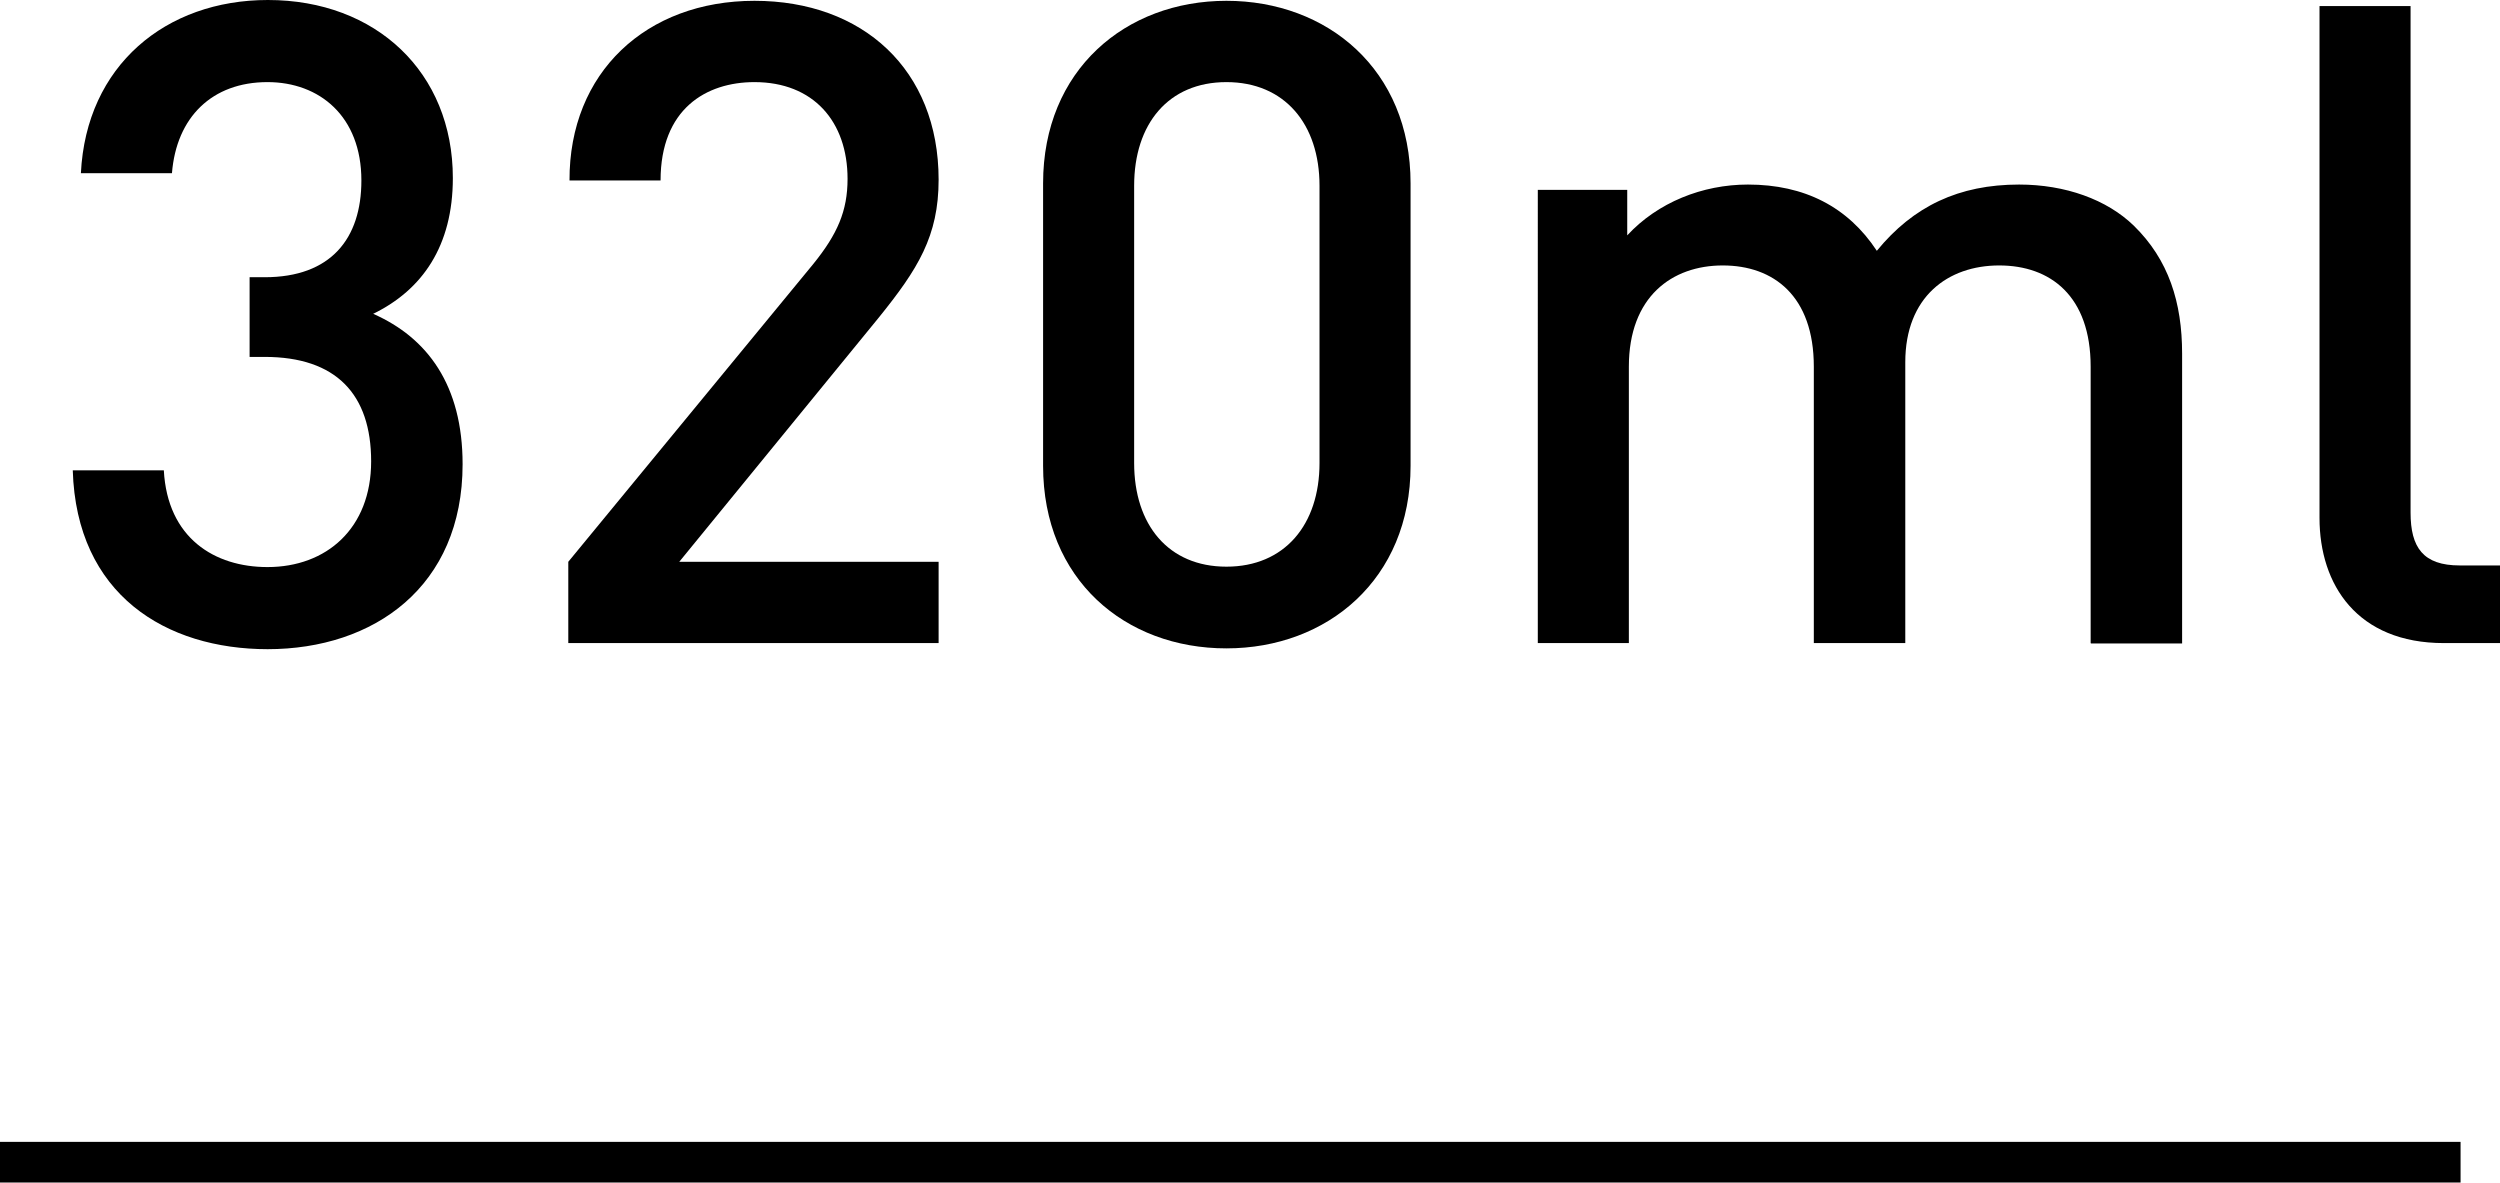
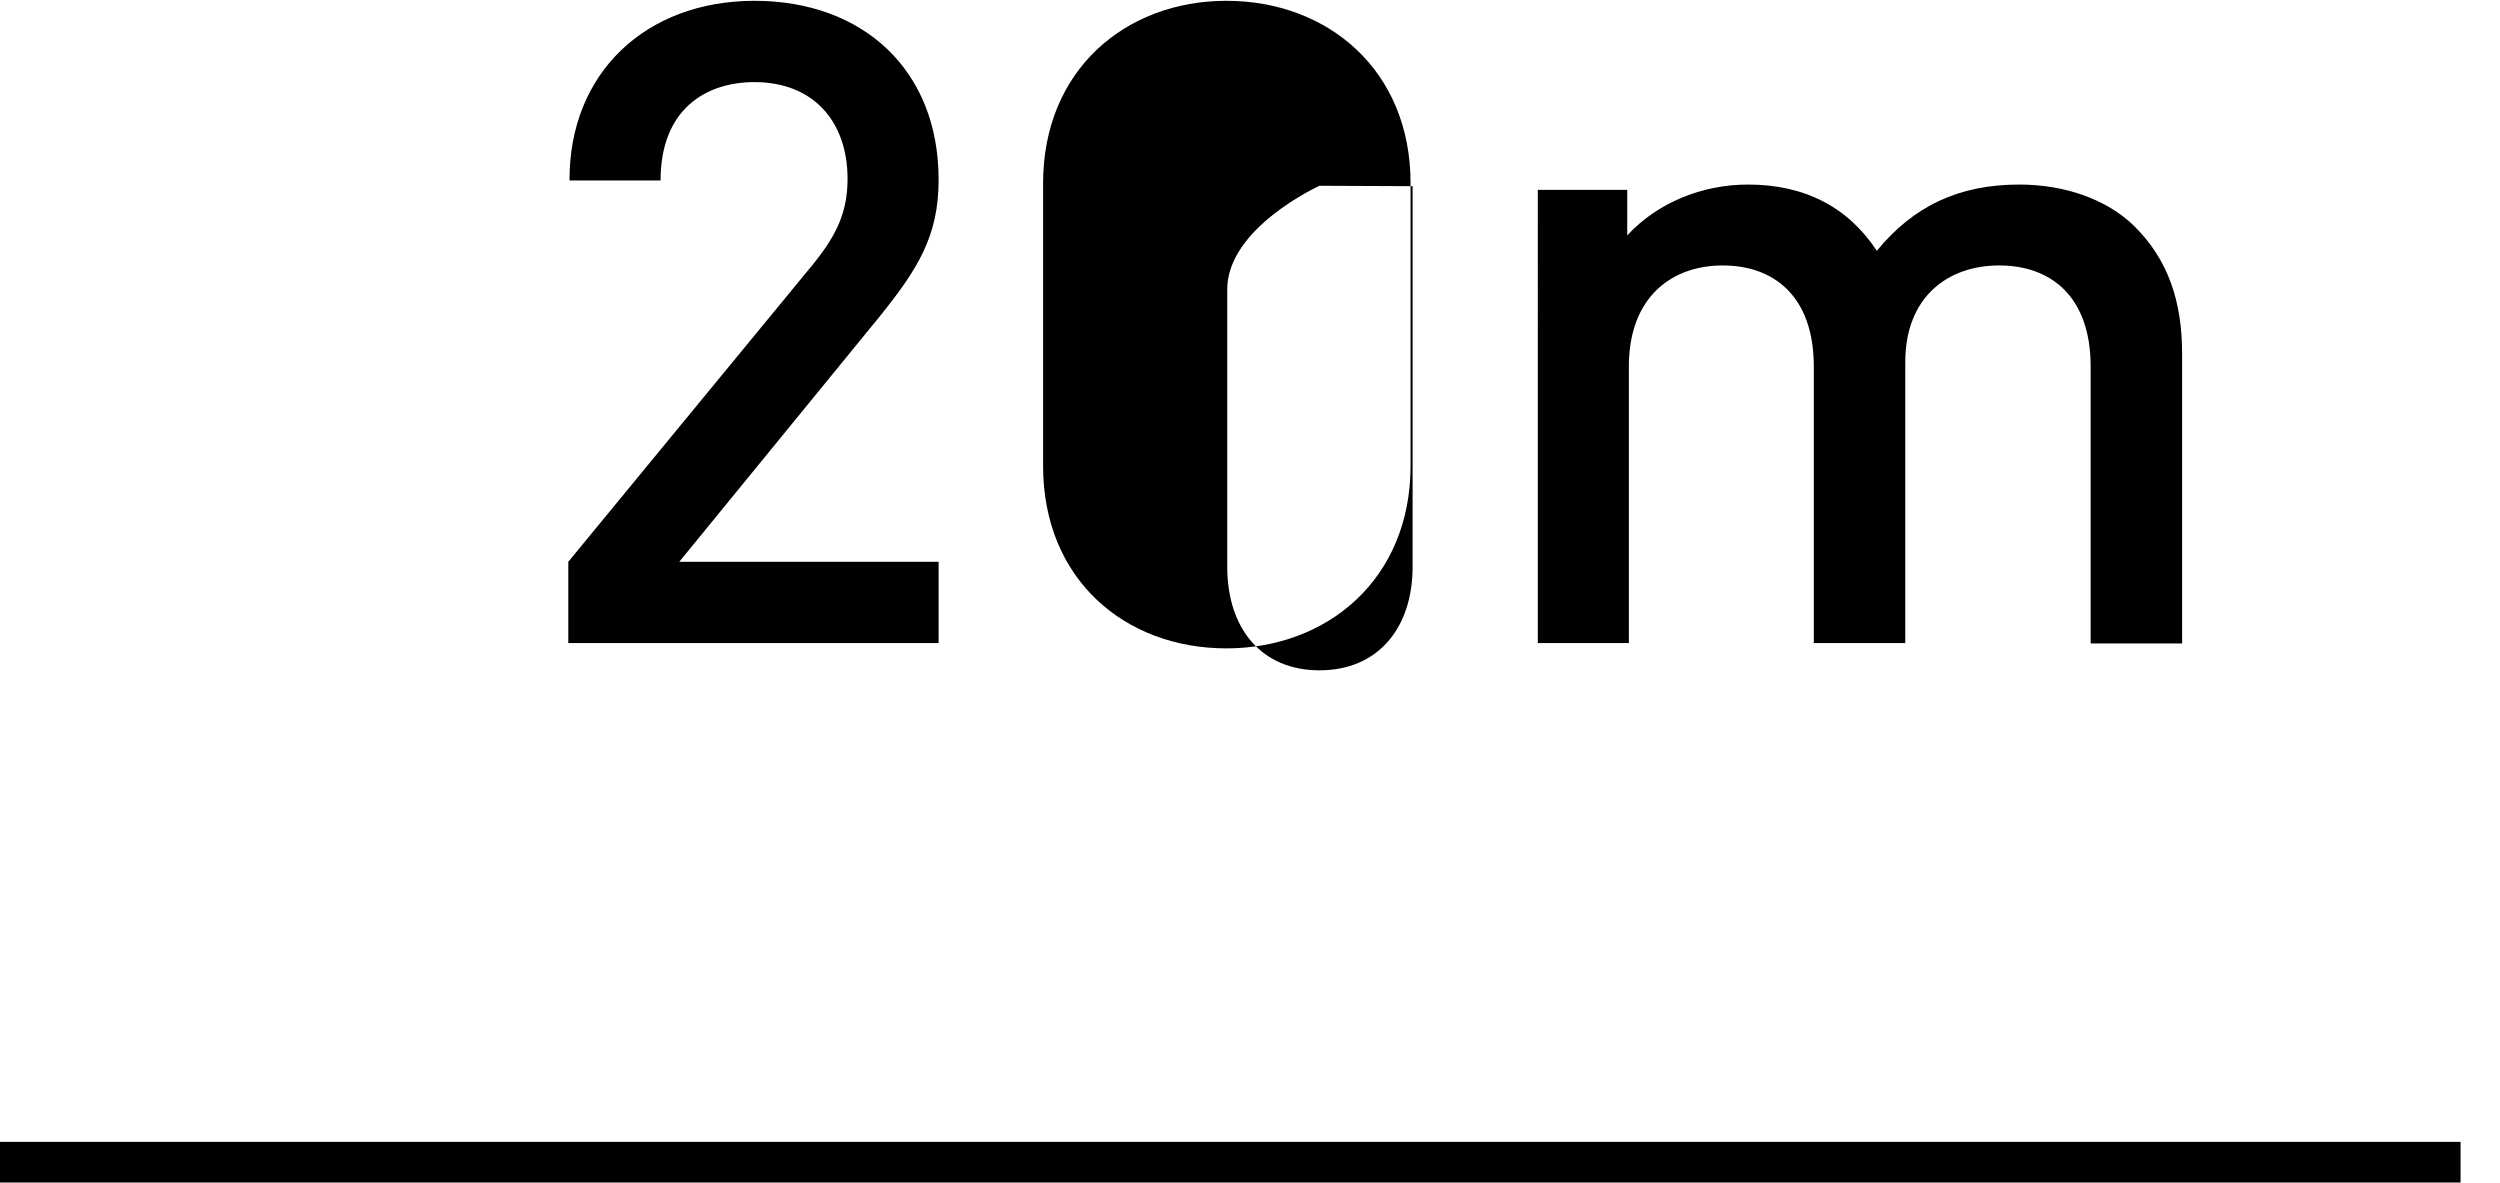
<svg xmlns="http://www.w3.org/2000/svg" id="_レイヤー_2" viewBox="0 0 61.5 29.09">
  <defs>
    <style>.cls-1{fill:none;stroke:#000;stroke-miterlimit:10;}</style>
  </defs>
  <g id="_レイヤー_1-2">
    <g>
      <g>
-         <path d="M6.59,15.97c-2.51,0-4.71-1.34-4.8-4.4h2.24c.09,1.67,1.25,2.38,2.55,2.38,1.45,0,2.55-.95,2.55-2.6s-.86-2.57-2.62-2.57h-.37v-1.96h.37c1.63,0,2.38-.95,2.38-2.38,0-1.58-1.03-2.42-2.31-2.42-1.36,0-2.24,.86-2.35,2.24H1.99C2.12,1.61,4.08,0,6.59,0c2.66,0,4.55,1.78,4.55,4.38,0,1.67-.75,2.75-1.96,3.34,1.34,.59,2.2,1.76,2.2,3.7,0,3.01-2.18,4.55-4.8,4.55Z" />
        <path d="M13.98,15.82v-2l6.03-7.33c.59-.73,.84-1.3,.84-2.09,0-1.41-.84-2.38-2.29-2.38-1.19,0-2.31,.66-2.31,2.42h-2.24C14,1.78,15.9,.02,18.56,.02s4.53,1.69,4.53,4.4c0,1.39-.51,2.2-1.47,3.39l-4.91,6.01h6.38v2H13.98Z" />
-         <path d="M30.17,15.95c-2.49,0-4.51-1.69-4.51-4.49V4.51C25.66,1.72,27.69,.02,30.17,.02s4.53,1.69,4.53,4.49v6.95c0,2.79-2.05,4.49-4.53,4.49Zm2.29-11.38c0-1.52-.86-2.55-2.29-2.55s-2.27,1.03-2.27,2.55v6.82c0,1.52,.84,2.55,2.27,2.55s2.29-1.03,2.29-2.55V4.58Z" />
+         <path d="M30.17,15.95c-2.49,0-4.51-1.69-4.51-4.49V4.51C25.66,1.72,27.69,.02,30.17,.02s4.53,1.69,4.53,4.49v6.95c0,2.79-2.05,4.49-4.53,4.49Zm2.29-11.38s-2.27,1.03-2.27,2.55v6.82c0,1.52,.84,2.55,2.27,2.55s2.29-1.03,2.29-2.55V4.58Z" />
        <path d="M51.43,15.82v-6.8c0-1.74-.99-2.49-2.25-2.49s-2.31,.77-2.31,2.38v6.91h-2.25v-6.8c0-1.74-.99-2.49-2.24-2.49s-2.31,.77-2.31,2.49v6.8h-2.24V4.67h2.2v1.12c.75-.81,1.85-1.25,2.97-1.25,1.39,0,2.46,.55,3.17,1.63,.9-1.1,2.02-1.63,3.5-1.63,1.14,0,2.16,.37,2.82,1.01,.86,.84,1.19,1.89,1.19,3.15v7.13h-2.24Z" />
-         <path d="M60.12,15.82c-2.13,0-3.06-1.43-3.06-3.08V.15h2.24V12.61c0,.86,.31,1.3,1.21,1.3h.99v1.91h-1.39Z" />
      </g>
      <line class="cls-1" y1="28.59" x2="60.53" y2="28.59" />
    </g>
  </g>
</svg>